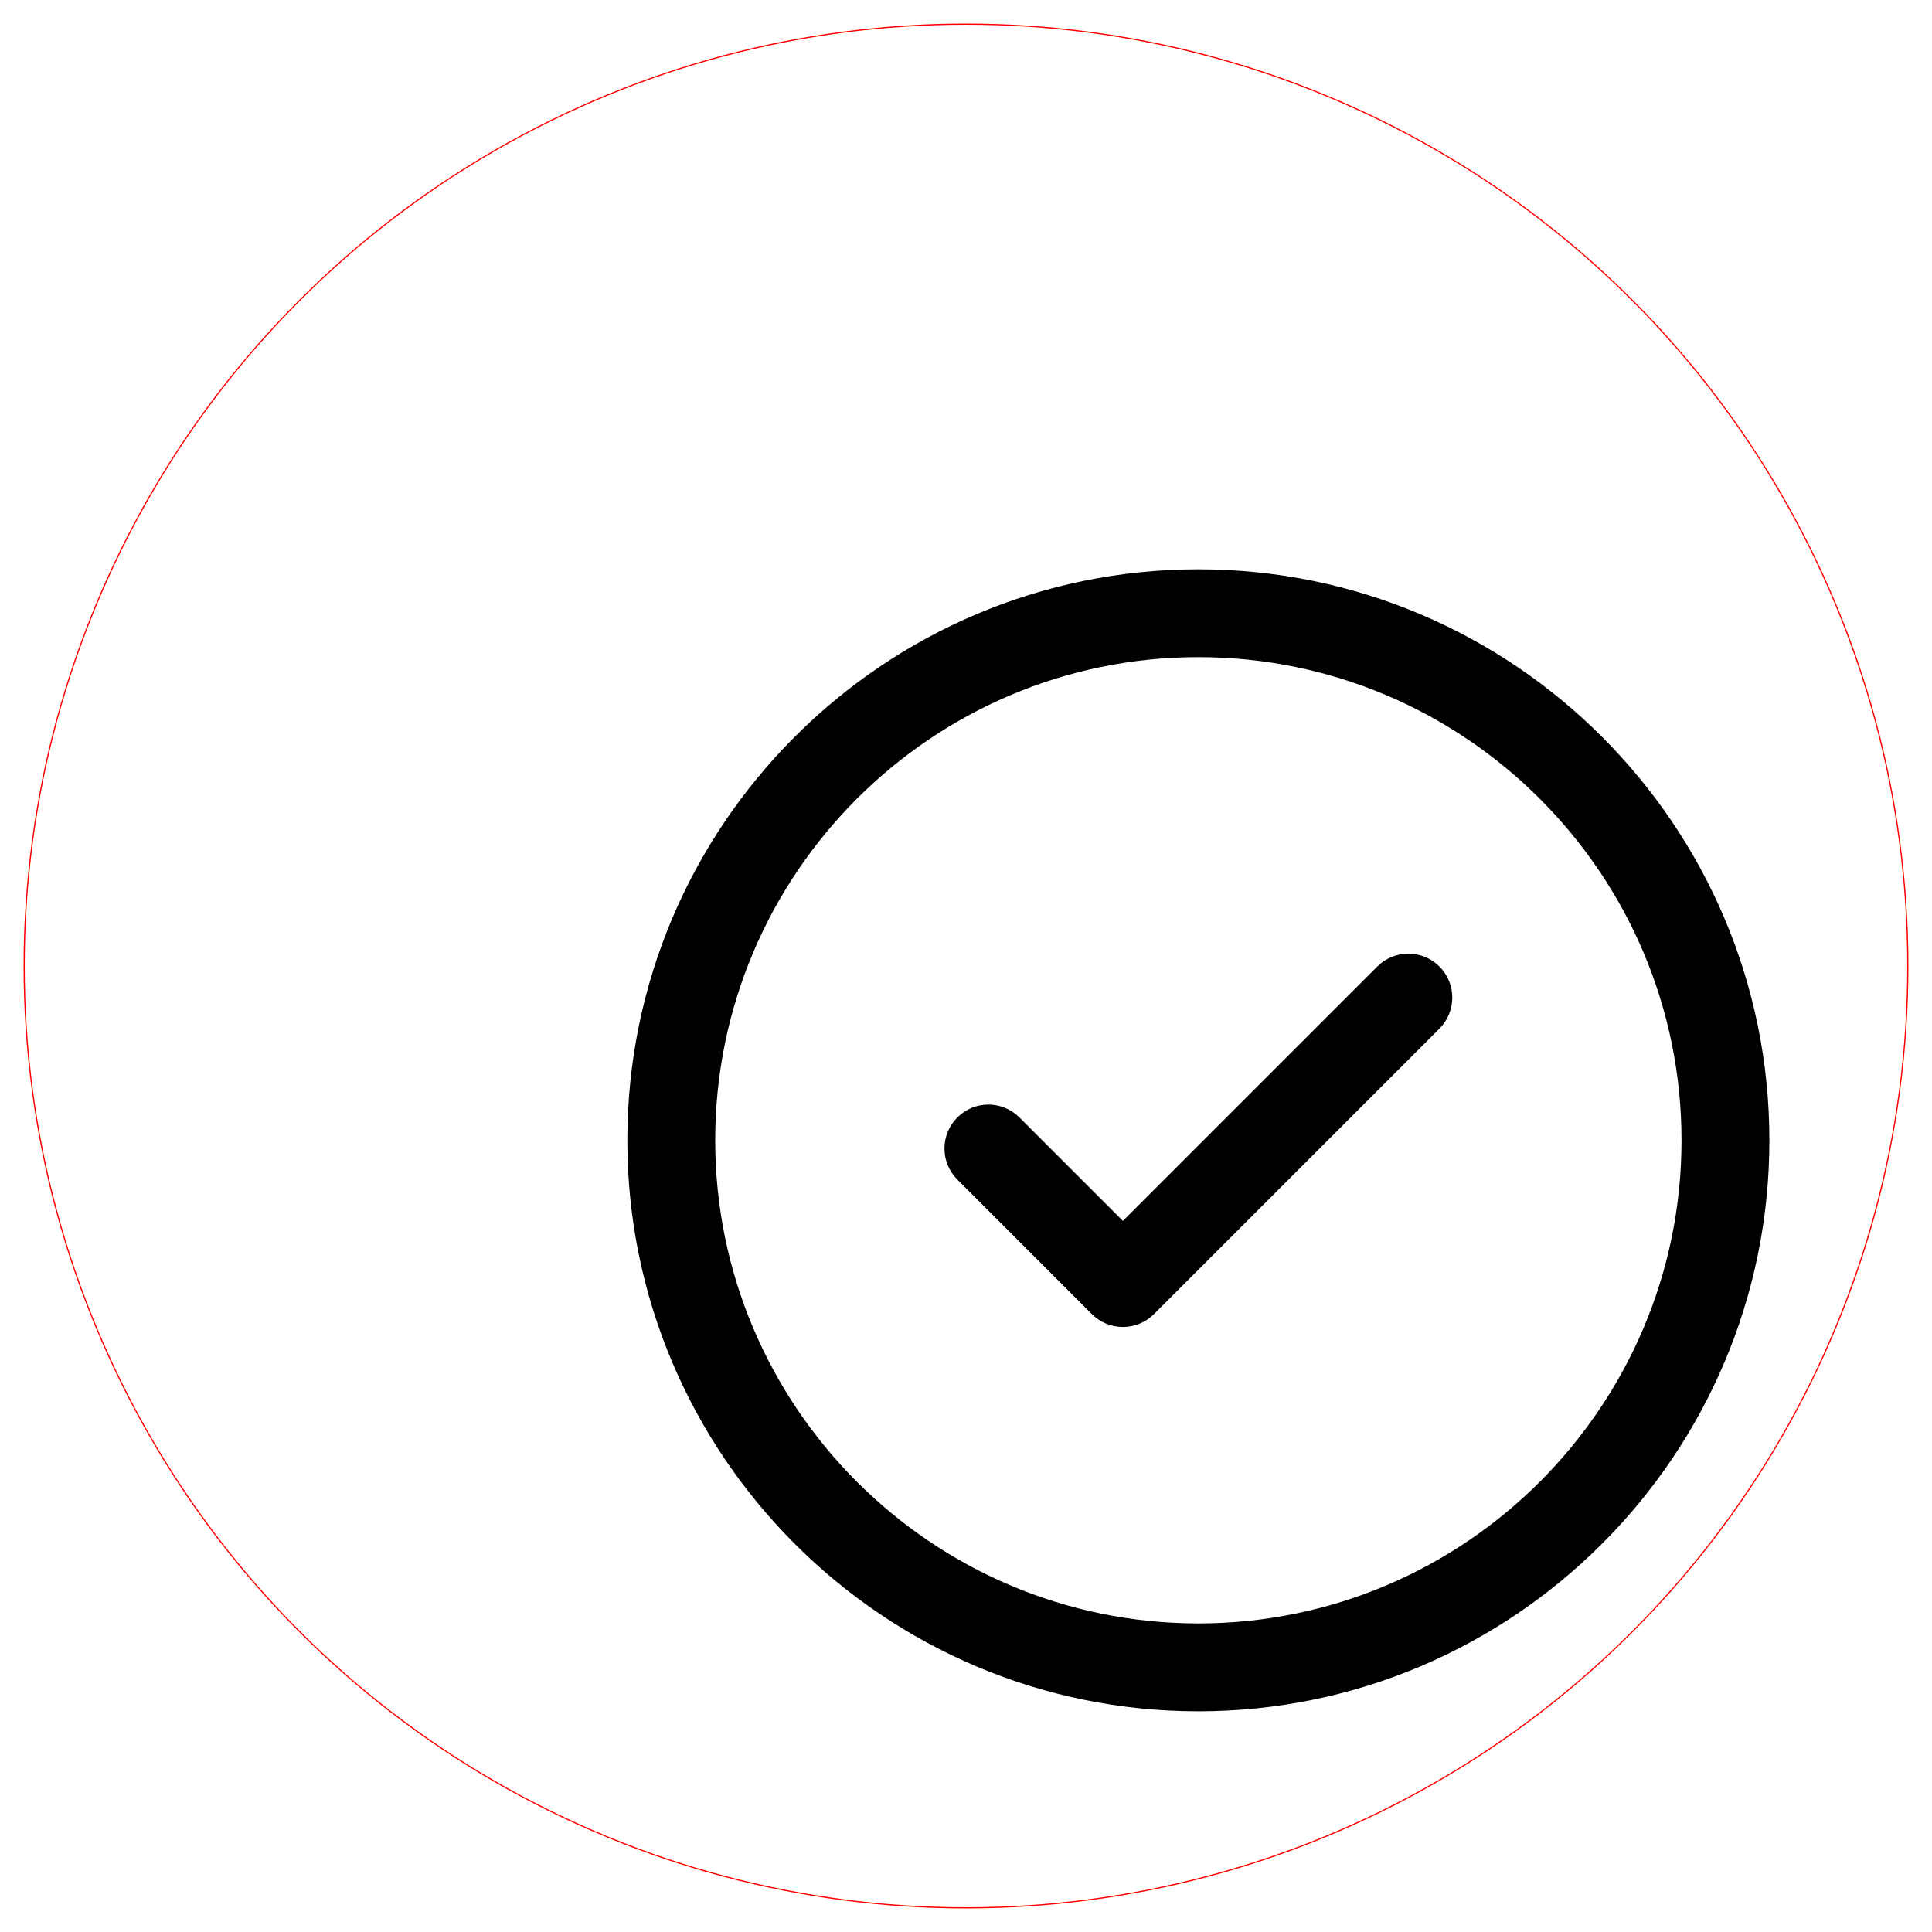
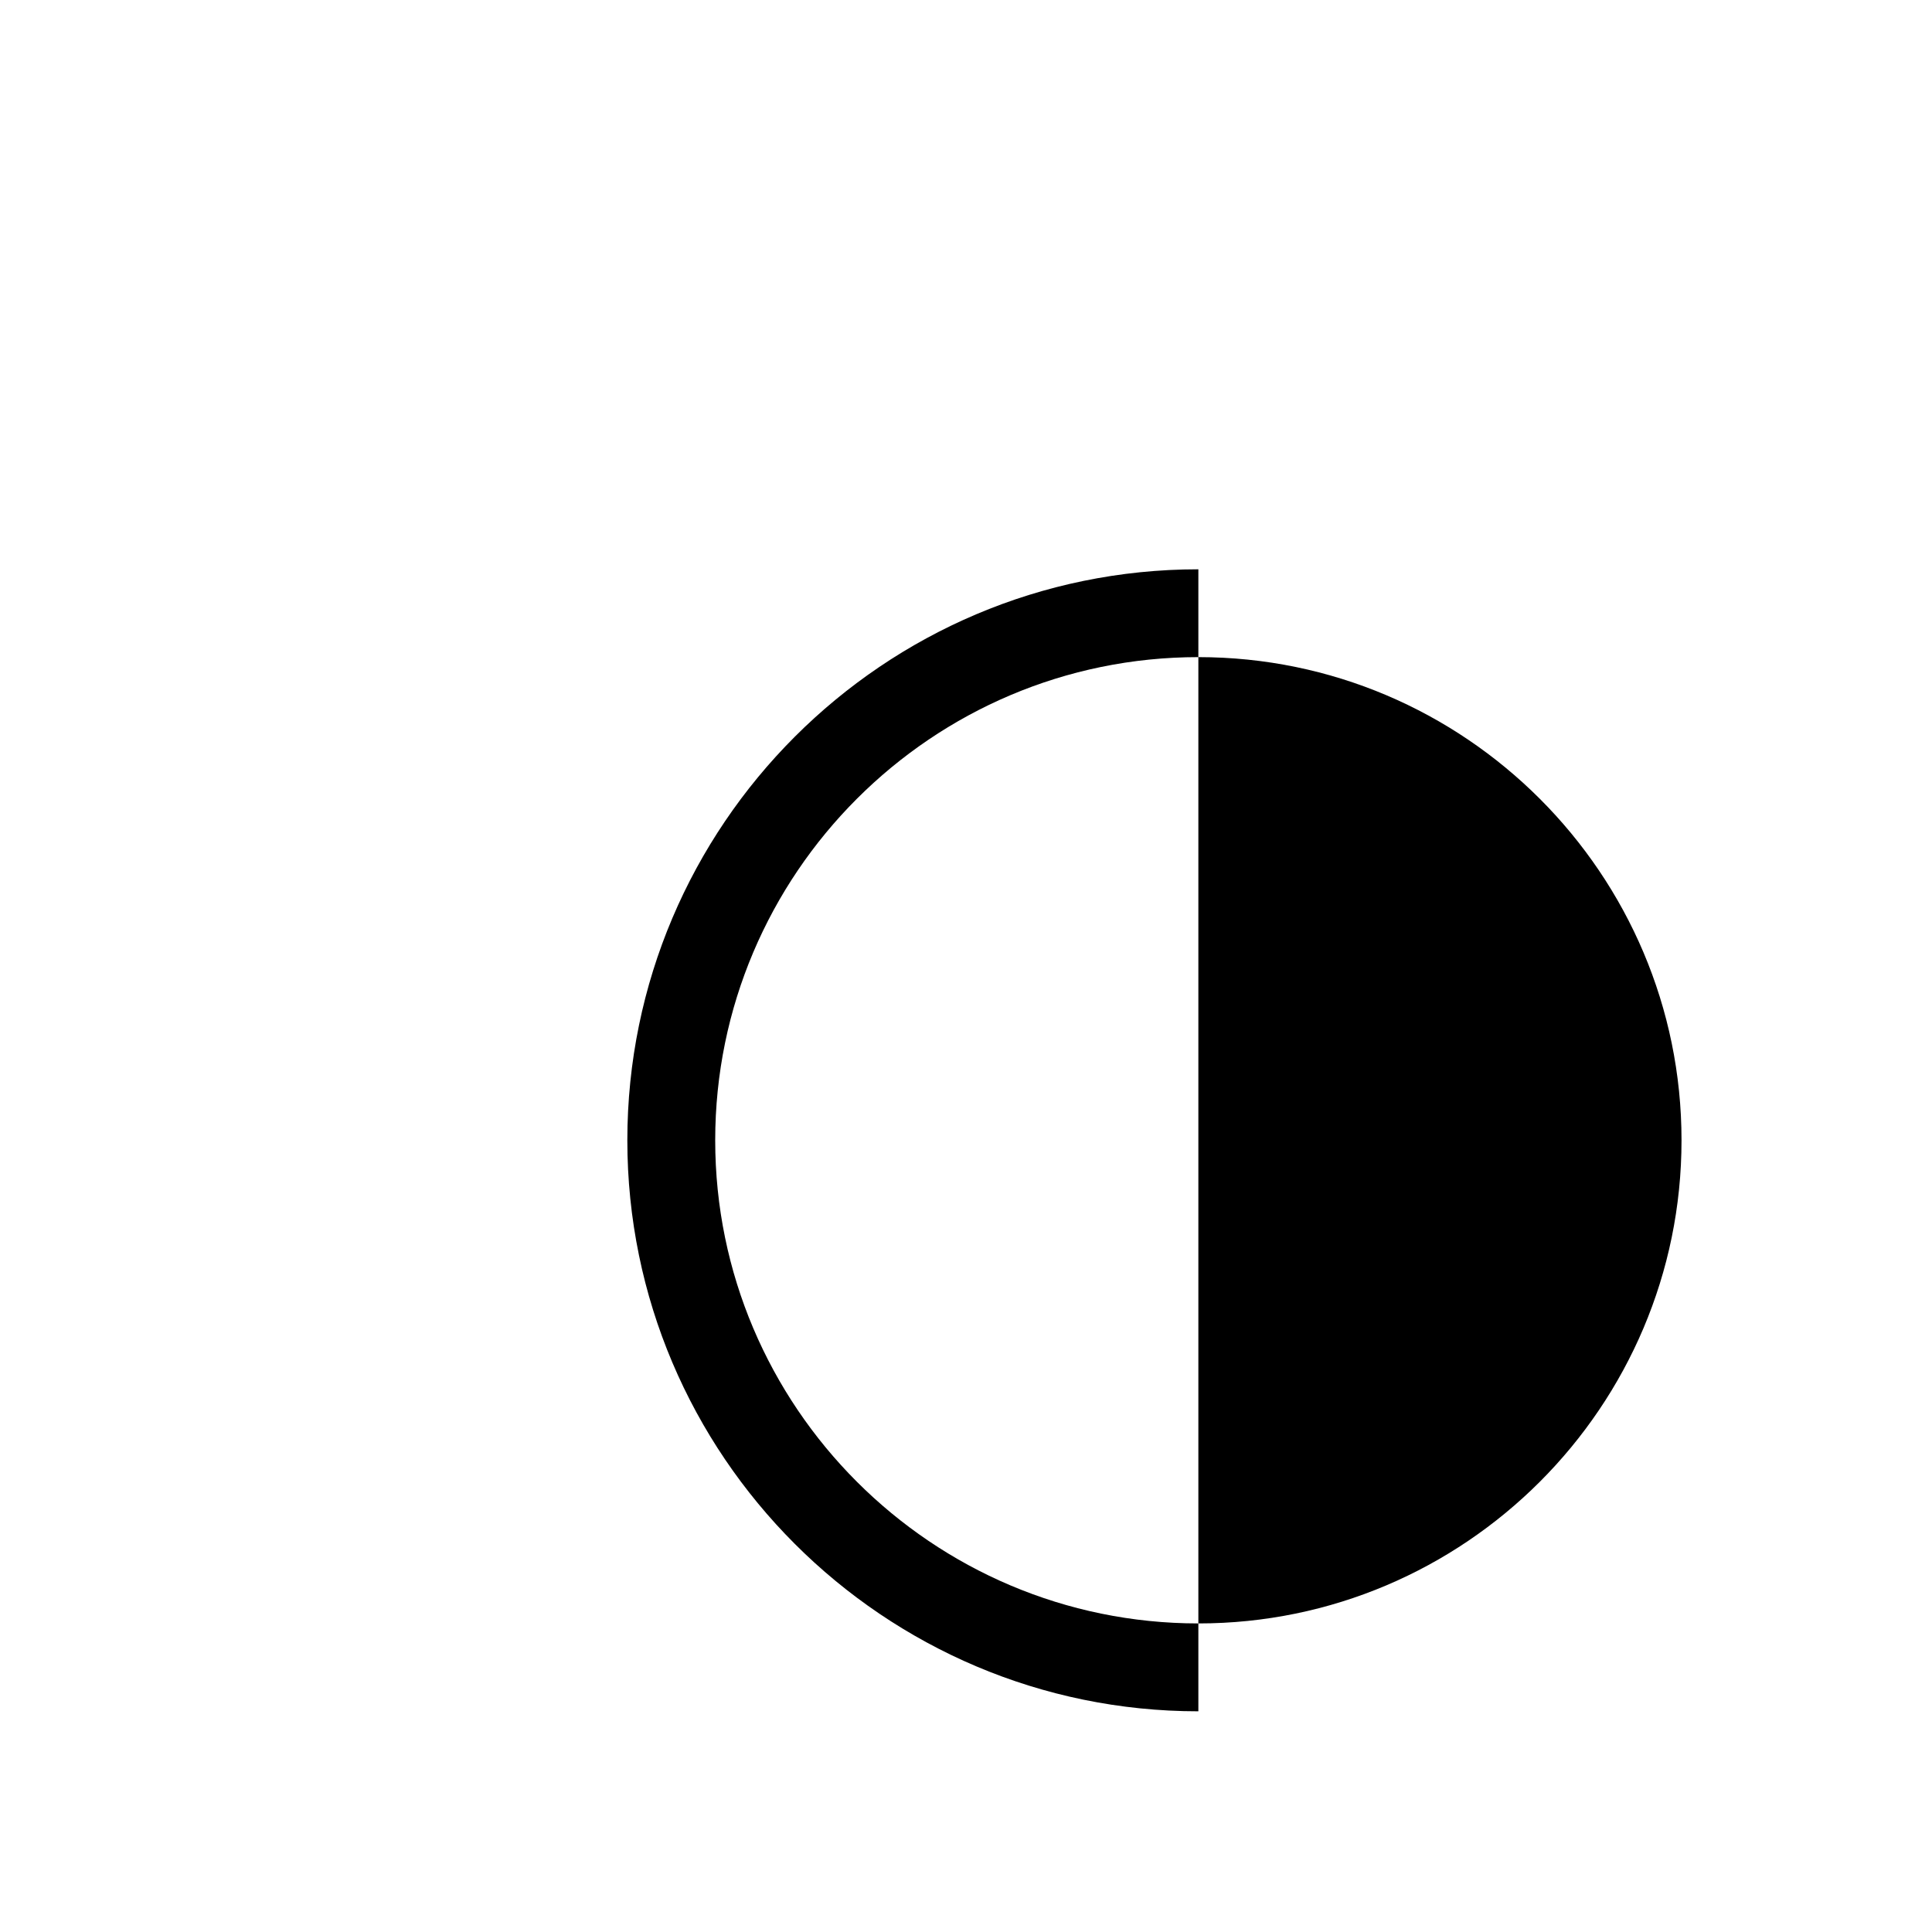
<svg xmlns="http://www.w3.org/2000/svg" xmlns:ns1="http://www.inkscape.org/namespaces/inkscape" xmlns:ns2="http://sodipodi.sourceforge.net/DTD/sodipodi-0.dtd" width="82mm" height="82mm" viewBox="0 0 82 82" version="1.1" id="svg4663" ns1:version="0.92.4 (5da689c313, 2019-01-14)" ns2:docname="Understood_laser.svg">
  <defs id="defs4657" />
  <ns2:namedview id="base" pagecolor="#ffffff" bordercolor="#666666" borderopacity="1.0" ns1:pageopacity="0.0" ns1:pageshadow="2" ns1:zoom="2" ns1:cx="34.03463" ns1:cy="142.39172" ns1:document-units="mm" ns1:current-layer="layer1" showgrid="false" ns1:window-width="1920" ns1:window-height="986" ns1:window-x="-11" ns1:window-y="-11" ns1:window-maximized="1" fit-margin-top="1" fit-margin-left="1" fit-margin-right="1" fit-margin-bottom="1" />
  <g ns1:label="Layer 1" ns1:groupmode="layer" id="layer1" transform="translate(-56.429,-1.884)">
    <g id="g4725" transform="matrix(7.661,0,0,7.661,-407.31,-514.927)" style="fill:#000000;fill-opacity:1;stroke:none">
      <g transform="matrix(0.265,0,0,0.265,63.982,70.614)" id="g4687" style="fill:#000000;fill-opacity:1;stroke:none">
-         <path id="path4685" d="M 12.036,23.875 C 5.454,23.875 0.098,18.52 0.098,11.937 0.099,5.355 5.454,0 12.036,0 c 6.582,0 11.938,5.355 11.938,11.938 0,6.582 -5.356,11.937 -11.938,11.937 z m 0,-22.039 c -5.57,0 -10.101,4.531 -10.101,10.101 0,5.569 4.531,10.101 10.101,10.101 5.569,0 10.101,-4.531 10.101,-10.101 0,-5.569 -4.532,-10.101 -10.101,-10.101 z" ns1:connector-curvature="0" style="fill:#000000;fill-opacity:1;stroke:none" />
+         <path id="path4685" d="M 12.036,23.875 C 5.454,23.875 0.098,18.52 0.098,11.937 0.099,5.355 5.454,0 12.036,0 z m 0,-22.039 c -5.57,0 -10.101,4.531 -10.101,10.101 0,5.569 4.531,10.101 10.101,10.101 5.569,0 10.101,-4.531 10.101,-10.101 0,-5.569 -4.532,-10.101 -10.101,-10.101 z" ns1:connector-curvature="0" style="fill:#000000;fill-opacity:1;stroke:none" />
      </g>
      <g transform="matrix(0.265,0,0,0.265,63.982,70.614)" id="g4691" style="fill:#000000;fill-opacity:1;stroke:none">
-         <path id="path4689" d="m 10.458,15.84 c -0.235,0 -0.47,-0.09 -0.649,-0.269 L 6.997,12.758 c -0.359,-0.358 -0.359,-0.939 0,-1.298 0.358,-0.359 0.939,-0.359 1.298,0 l 2.163,2.163 5.319,-5.319 c 0.358,-0.358 0.939,-0.358 1.299,0 0.358,0.359 0.358,0.94 0,1.299 l -5.969,5.969 c -0.179,0.178 -0.414,0.268 -0.649,0.268 z" ns1:connector-curvature="0" style="fill:#000000;fill-opacity:1;stroke:none" />
-       </g>
+         </g>
    </g>
-     <circle style="opacity:1;fill:none;fill-opacity:1;stroke:#ff0000;stroke-width:0.05;stroke-linecap:round;stroke-linejoin:bevel;stroke-miterlimit:4;stroke-dasharray:none;stroke-dashoffset:0;stroke-opacity:1" id="path4719" cx="97.429" cy="42.884" r="39.975" />
  </g>
</svg>